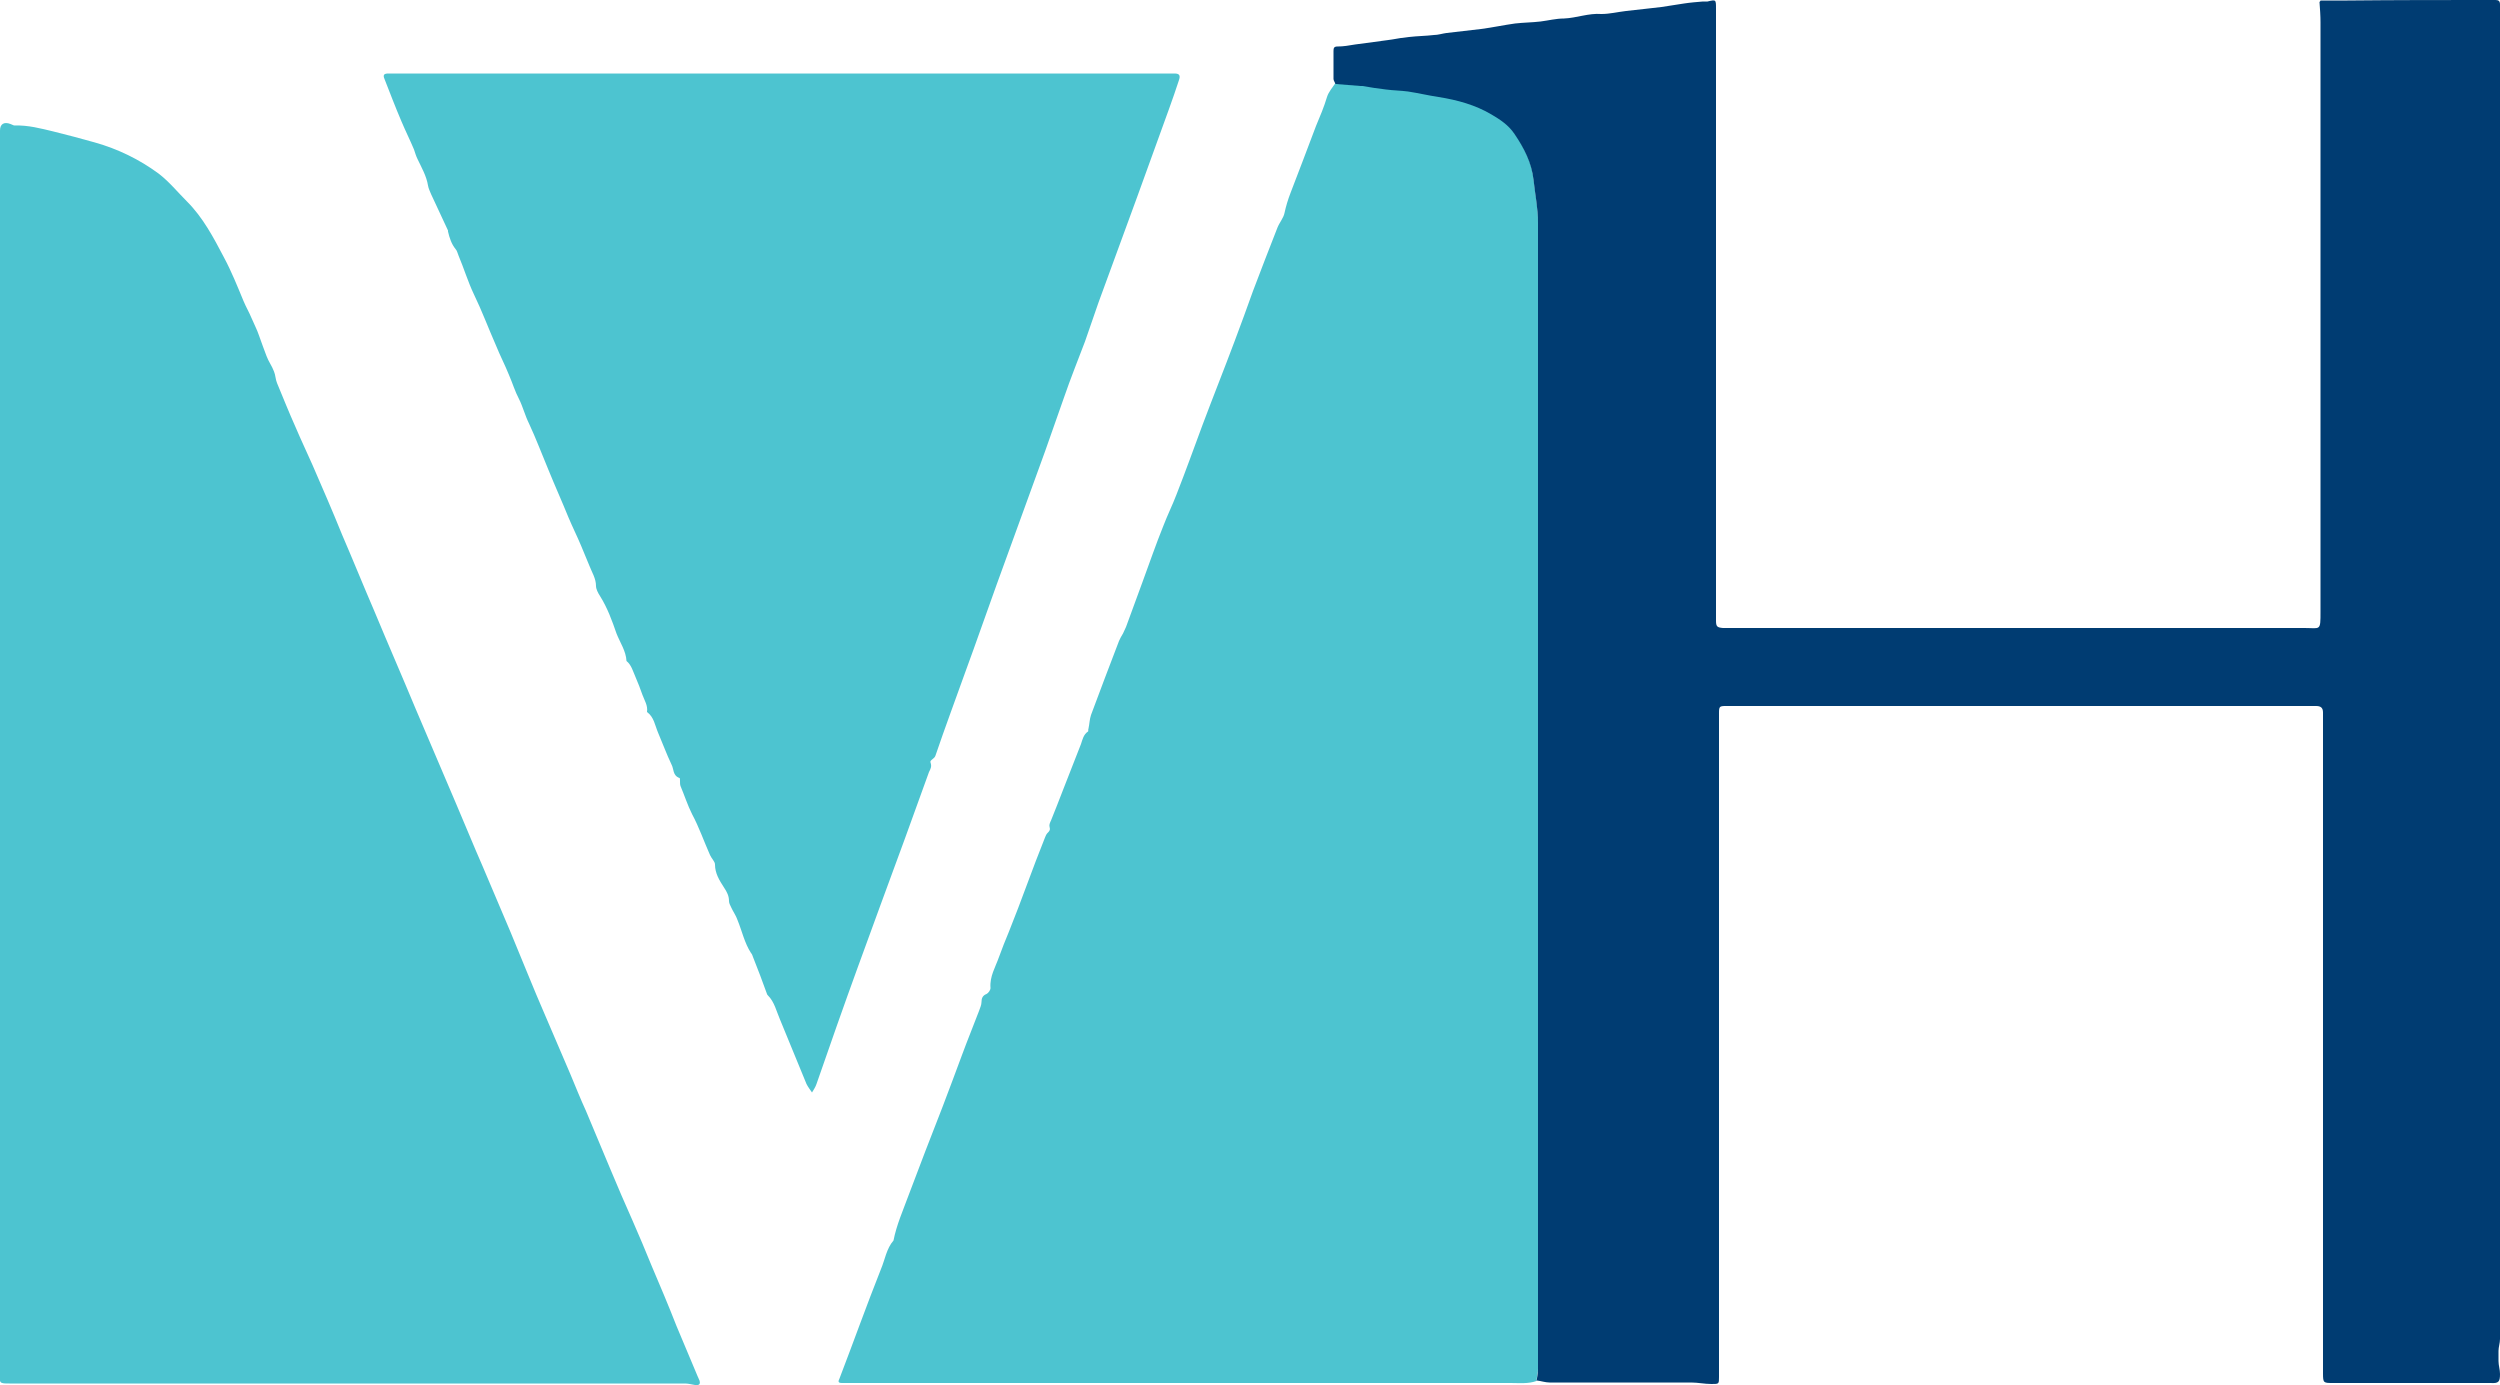
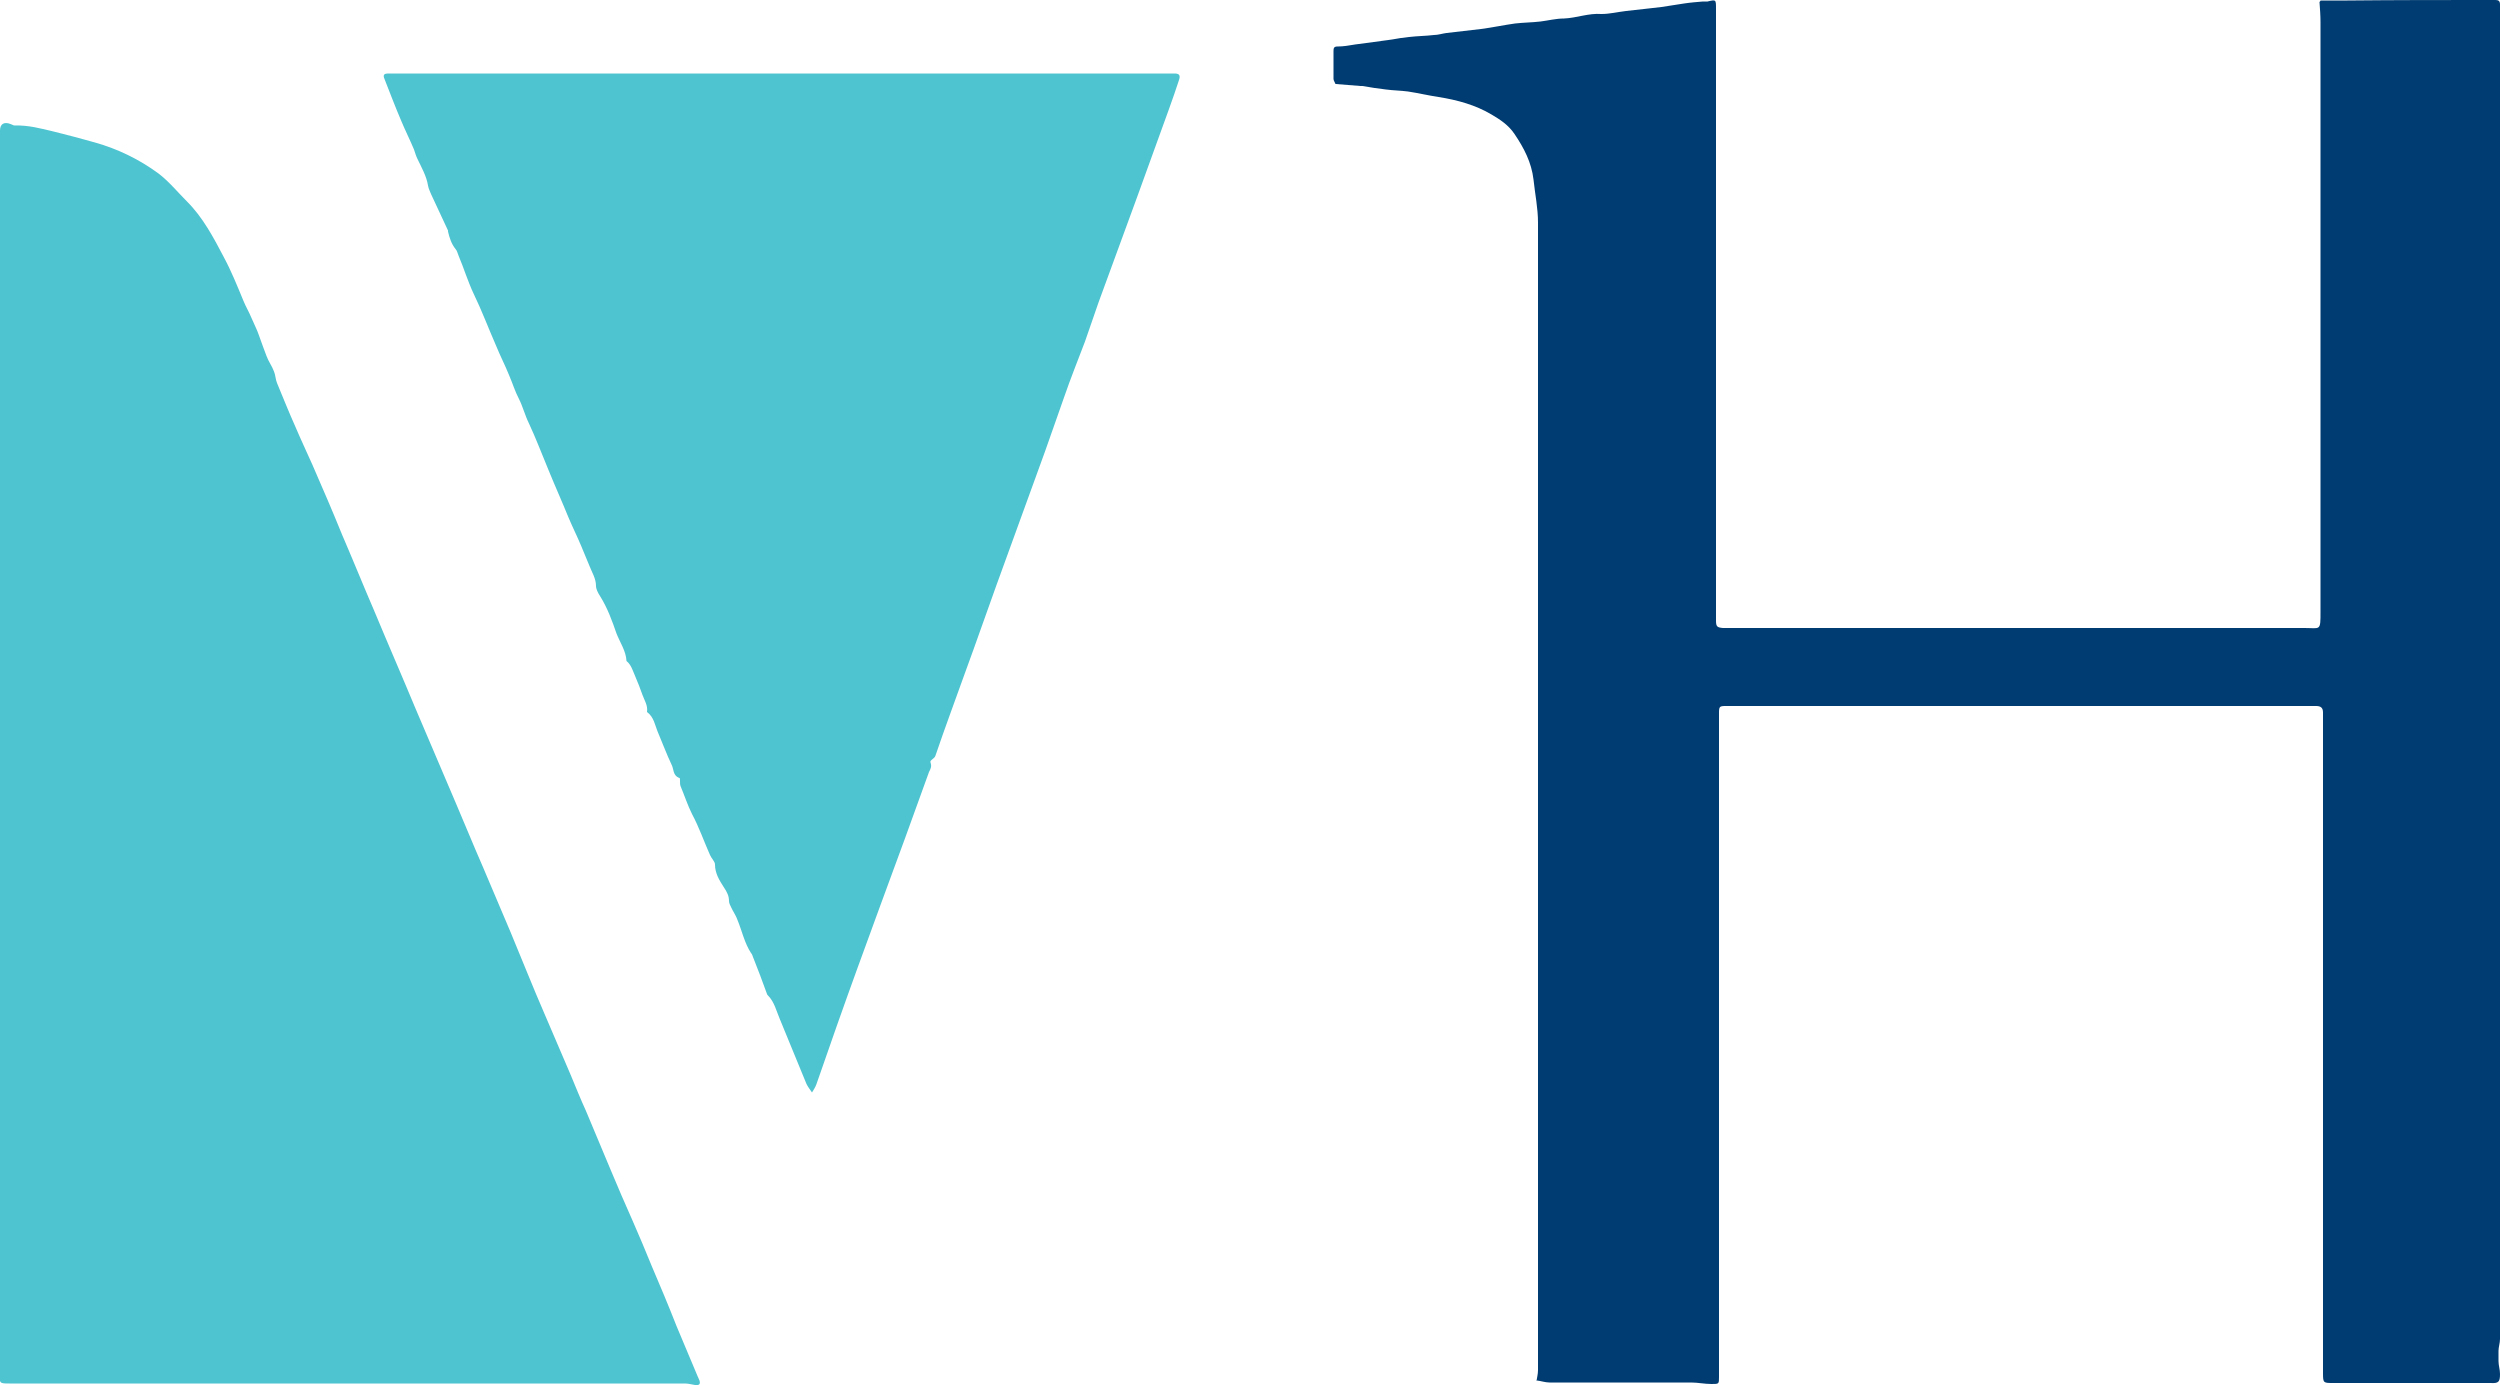
<svg xmlns="http://www.w3.org/2000/svg" id="uuid-35858dc1-f801-4b46-9a3f-eb3fdec32d26" data-name="Ebene 1" viewBox="0 0 50 27.7">
-   <path d="m30.73,27.62c-.17.06-.34.04-.52.04-4.33,0-8.66,0-12.98,0-.13,0-.26,0-.39,0-.08,0-.08-.03-.05-.09.28-.73.54-1.46.83-2.19.08-.19.11-.41.25-.57.06-.31.19-.6.3-.9.22-.59.45-1.18.68-1.77.13-.34.26-.69.39-1.04.11-.3.23-.59.34-.88.02-.06.05-.12.05-.18,0-.07.02-.13.1-.16.04-.02.08-.08.08-.12-.02-.23.1-.42.17-.62.06-.17.13-.34.2-.51.25-.62.47-1.26.72-1.88.01-.03.03-.07.05-.09.04-.04.06-.06.04-.13-.01-.03.01-.08.03-.12.08-.2.16-.4.24-.61.12-.31.24-.61.36-.92.03-.09.05-.19.14-.25.01,0,0-.04.01-.06.02-.09.02-.18.05-.27.18-.49.37-.98.56-1.48.02-.05.05-.1.08-.15.02-.04.04-.09.06-.13.11-.3.22-.6.33-.9.14-.38.27-.76.42-1.13.08-.21.18-.41.26-.62.18-.46.35-.93.52-1.39.21-.56.43-1.11.64-1.67.13-.34.25-.68.37-1.01.16-.42.32-.84.49-1.27.04-.1.12-.19.14-.29.03-.14.07-.27.12-.4.17-.44.34-.89.51-1.34.08-.19.16-.38.22-.58.03-.1.11-.19.17-.28.17.01.33.03.5.04.01,0,.02,0,.04,0,.16.02.31.05.47.07.15.02.29.02.44.04.2.03.41.08.61.11.37.05.73.16,1.06.35.17.1.34.21.46.39.19.28.34.57.38.91.03.29.09.57.09.86,0,3.8,0,7.59,0,11.39,0,3.85,0,7.7,0,11.56,0,.07-.02.14-.03.22Z" style="fill: #4dc4d0;" />
  <path d="m30.73,27.62c.01-.07.03-.14.03-.22,0-3.85,0-7.7,0-11.56,0-3.8,0-7.59,0-11.39,0-.29-.06-.57-.09-.86-.04-.34-.19-.63-.38-.91-.12-.18-.29-.29-.46-.39-.32-.19-.68-.29-1.06-.35-.2-.03-.41-.08-.61-.11-.15-.02-.29-.02-.44-.04-.16-.02-.31-.04-.47-.07-.01,0-.02,0-.04,0-.17-.01-.33-.03-.5-.04-.01-.03-.04-.07-.04-.1,0-.19,0-.37,0-.56,0-.06.01-.09.08-.09.12,0,.23-.02.35-.04.25-.03.5-.07.74-.1.11-.02.23-.04.34-.05.17-.02.33-.02.5-.04.08,0,.17-.03.25-.04.23-.03.46-.05.69-.08.23-.03.46-.08.68-.11.17-.02.34-.02.51-.04.16-.02.31-.06.47-.06.25-.01.49-.11.75-.09.16,0,.32-.04.49-.06.24-.03.48-.05.71-.08.15-.02.3-.05.45-.07.13-.02.26-.03.38-.04.03,0,.06,0,.09,0,.17-.04.17-.04.17.14,0,3.86,0,7.72,0,11.58,0,.22,0,.44,0,.66,0,.12.02.14.14.15.07,0,.15,0,.22,0,3.8,0,7.61,0,11.41,0,.32,0,.32.07.32-.33,0-1.19,0-2.38,0-3.58,0-2.73,0-5.47,0-8.2,0-.14-.01-.27-.02-.41,0,0,.02-.02.02-.03.18,0,.36,0,.54,0C47.92,0,48.84,0,49.76,0c.05,0,.1,0,.15,0,.06,0,.09.02.09.09,0,.07,0,.15,0,.22,0,1.81,0,3.62,0,5.43,0,7.01,0,14.03,0,21.04,0,.08-.03.16-.03.24,0,.07,0,.14,0,.2,0,.09.03.17.03.26,0,.16-.03.19-.19.18-1.05,0-2.1,0-3.15,0-.19,0-.2,0-.2-.19,0-2.12,0-4.25,0-6.37,0-2.2,0-4.4,0-6.59,0-.09,0-.17,0-.26,0-.1-.05-.13-.14-.13-.25,0-.5,0-.75,0-3.66,0-7.32,0-10.98,0-.02,0-.05,0-.07,0-.13,0-.14.01-.14.14,0,.22,0,.45,0,.67,0,4.1,0,8.21,0,12.31,0,.1,0,.2,0,.3,0,.14,0,.14-.15.14-.14,0-.27-.03-.41-.03-.94,0-1.89,0-2.83,0-.08,0-.17-.03-.25-.04Z" style="fill: #003c72;" />
  <path d="m0,15.05C0,10.98,0,6.91,0,2.83c0-.07,0-.15,0-.22,0-.13.08-.18.21-.13.03.01.06.03.08.03.27-.01.53.06.78.12.28.07.55.14.83.22.46.13.89.34,1.27.62.21.16.38.37.57.56.32.32.53.72.74,1.12.15.28.27.58.39.87.05.12.11.22.16.34.05.12.11.23.15.35.05.14.1.28.15.41.04.11.11.2.15.31.03.07.03.16.06.23.12.29.24.59.37.88.11.26.23.51.34.76.2.46.4.92.59,1.39.22.51.43,1.03.65,1.54.27.65.55,1.29.82,1.94.27.63.54,1.27.81,1.9.18.42.35.84.53,1.25.19.44.37.88.56,1.32.23.55.45,1.11.69,1.66.17.4.34.79.51,1.19.1.24.2.49.31.73.16.39.33.78.49,1.17.14.34.29.68.44,1.02.13.3.26.6.38.9.17.4.34.8.5,1.21.14.33.28.67.42,1,.01.03.03.06.04.09.02.07,0,.1-.09.09-.07-.01-.13-.03-.2-.03-.96,0-1.91,0-2.87,0-3.55,0-7.09,0-10.64,0-.2,0-.2,0-.2-.21,0-3.9,0-7.79,0-11.69,0-.24,0-.47,0-.71Z" style="fill: #4dc4d0;" />
  <path d="m15.63,1.47c2.6,0,5.2,0,7.79,0,.02,0,.05,0,.07,0,.1,0,.12.04.09.13-.06.19-.13.38-.2.58-.21.58-.42,1.16-.63,1.74-.26.71-.52,1.42-.78,2.13-.09.26-.18.52-.27.78-.14.37-.29.74-.42,1.12-.13.36-.25.72-.38,1.08-.32.89-.65,1.78-.97,2.67-.21.58-.41,1.16-.62,1.73-.2.56-.41,1.12-.6,1.68-.02.07-.12.09-.1.14.03.08,0,.13-.03.19-.32.89-.64,1.77-.97,2.66-.15.42-.31.84-.46,1.26-.28.77-.55,1.54-.82,2.32-.02.06-.06.12-.09.17-.04-.06-.08-.11-.11-.17-.18-.43-.35-.86-.53-1.29-.07-.16-.11-.35-.24-.48,0,0-.02-.02-.02-.03-.09-.25-.18-.49-.28-.74-.01-.03-.02-.06-.04-.08-.13-.2-.18-.44-.27-.66-.03-.09-.09-.17-.13-.26-.02-.04-.04-.08-.04-.12,0-.1-.04-.18-.1-.27-.09-.14-.18-.28-.18-.46,0-.06-.07-.12-.1-.19-.12-.27-.22-.56-.36-.82-.09-.18-.15-.37-.23-.56-.02-.05,0-.16-.02-.16-.14-.05-.11-.18-.16-.27-.1-.21-.18-.43-.27-.64-.06-.14-.08-.31-.22-.41.02-.13-.05-.23-.09-.34-.04-.12-.09-.24-.14-.36-.05-.11-.08-.24-.18-.32-.01-.2-.13-.37-.2-.55-.09-.26-.18-.51-.33-.75-.04-.06-.08-.14-.08-.2,0-.15-.08-.27-.13-.4-.06-.14-.11-.27-.17-.41-.08-.19-.17-.37-.25-.56-.13-.32-.27-.63-.4-.95-.13-.31-.25-.63-.39-.93-.08-.16-.12-.33-.2-.49-.08-.15-.13-.32-.2-.48-.08-.2-.18-.39-.26-.59-.15-.34-.28-.69-.44-1.02-.12-.25-.2-.52-.31-.78-.02-.05-.03-.1-.06-.13-.08-.1-.12-.22-.15-.35,0,0,0-.01,0-.02-.11-.24-.23-.49-.34-.73-.02-.05-.05-.11-.06-.17-.03-.19-.13-.36-.21-.53-.03-.06-.05-.13-.07-.19-.08-.19-.17-.37-.25-.56-.12-.28-.23-.57-.34-.85-.04-.09,0-.11.08-.11.04,0,.07,0,.11,0,2.58,0,5.16,0,7.74,0h0Z" style="fill: #4dc4d0;" />
  <path d="m46.46,0l-.02.03.02-.03Z" style="fill: #4dc4d0;" />
</svg>